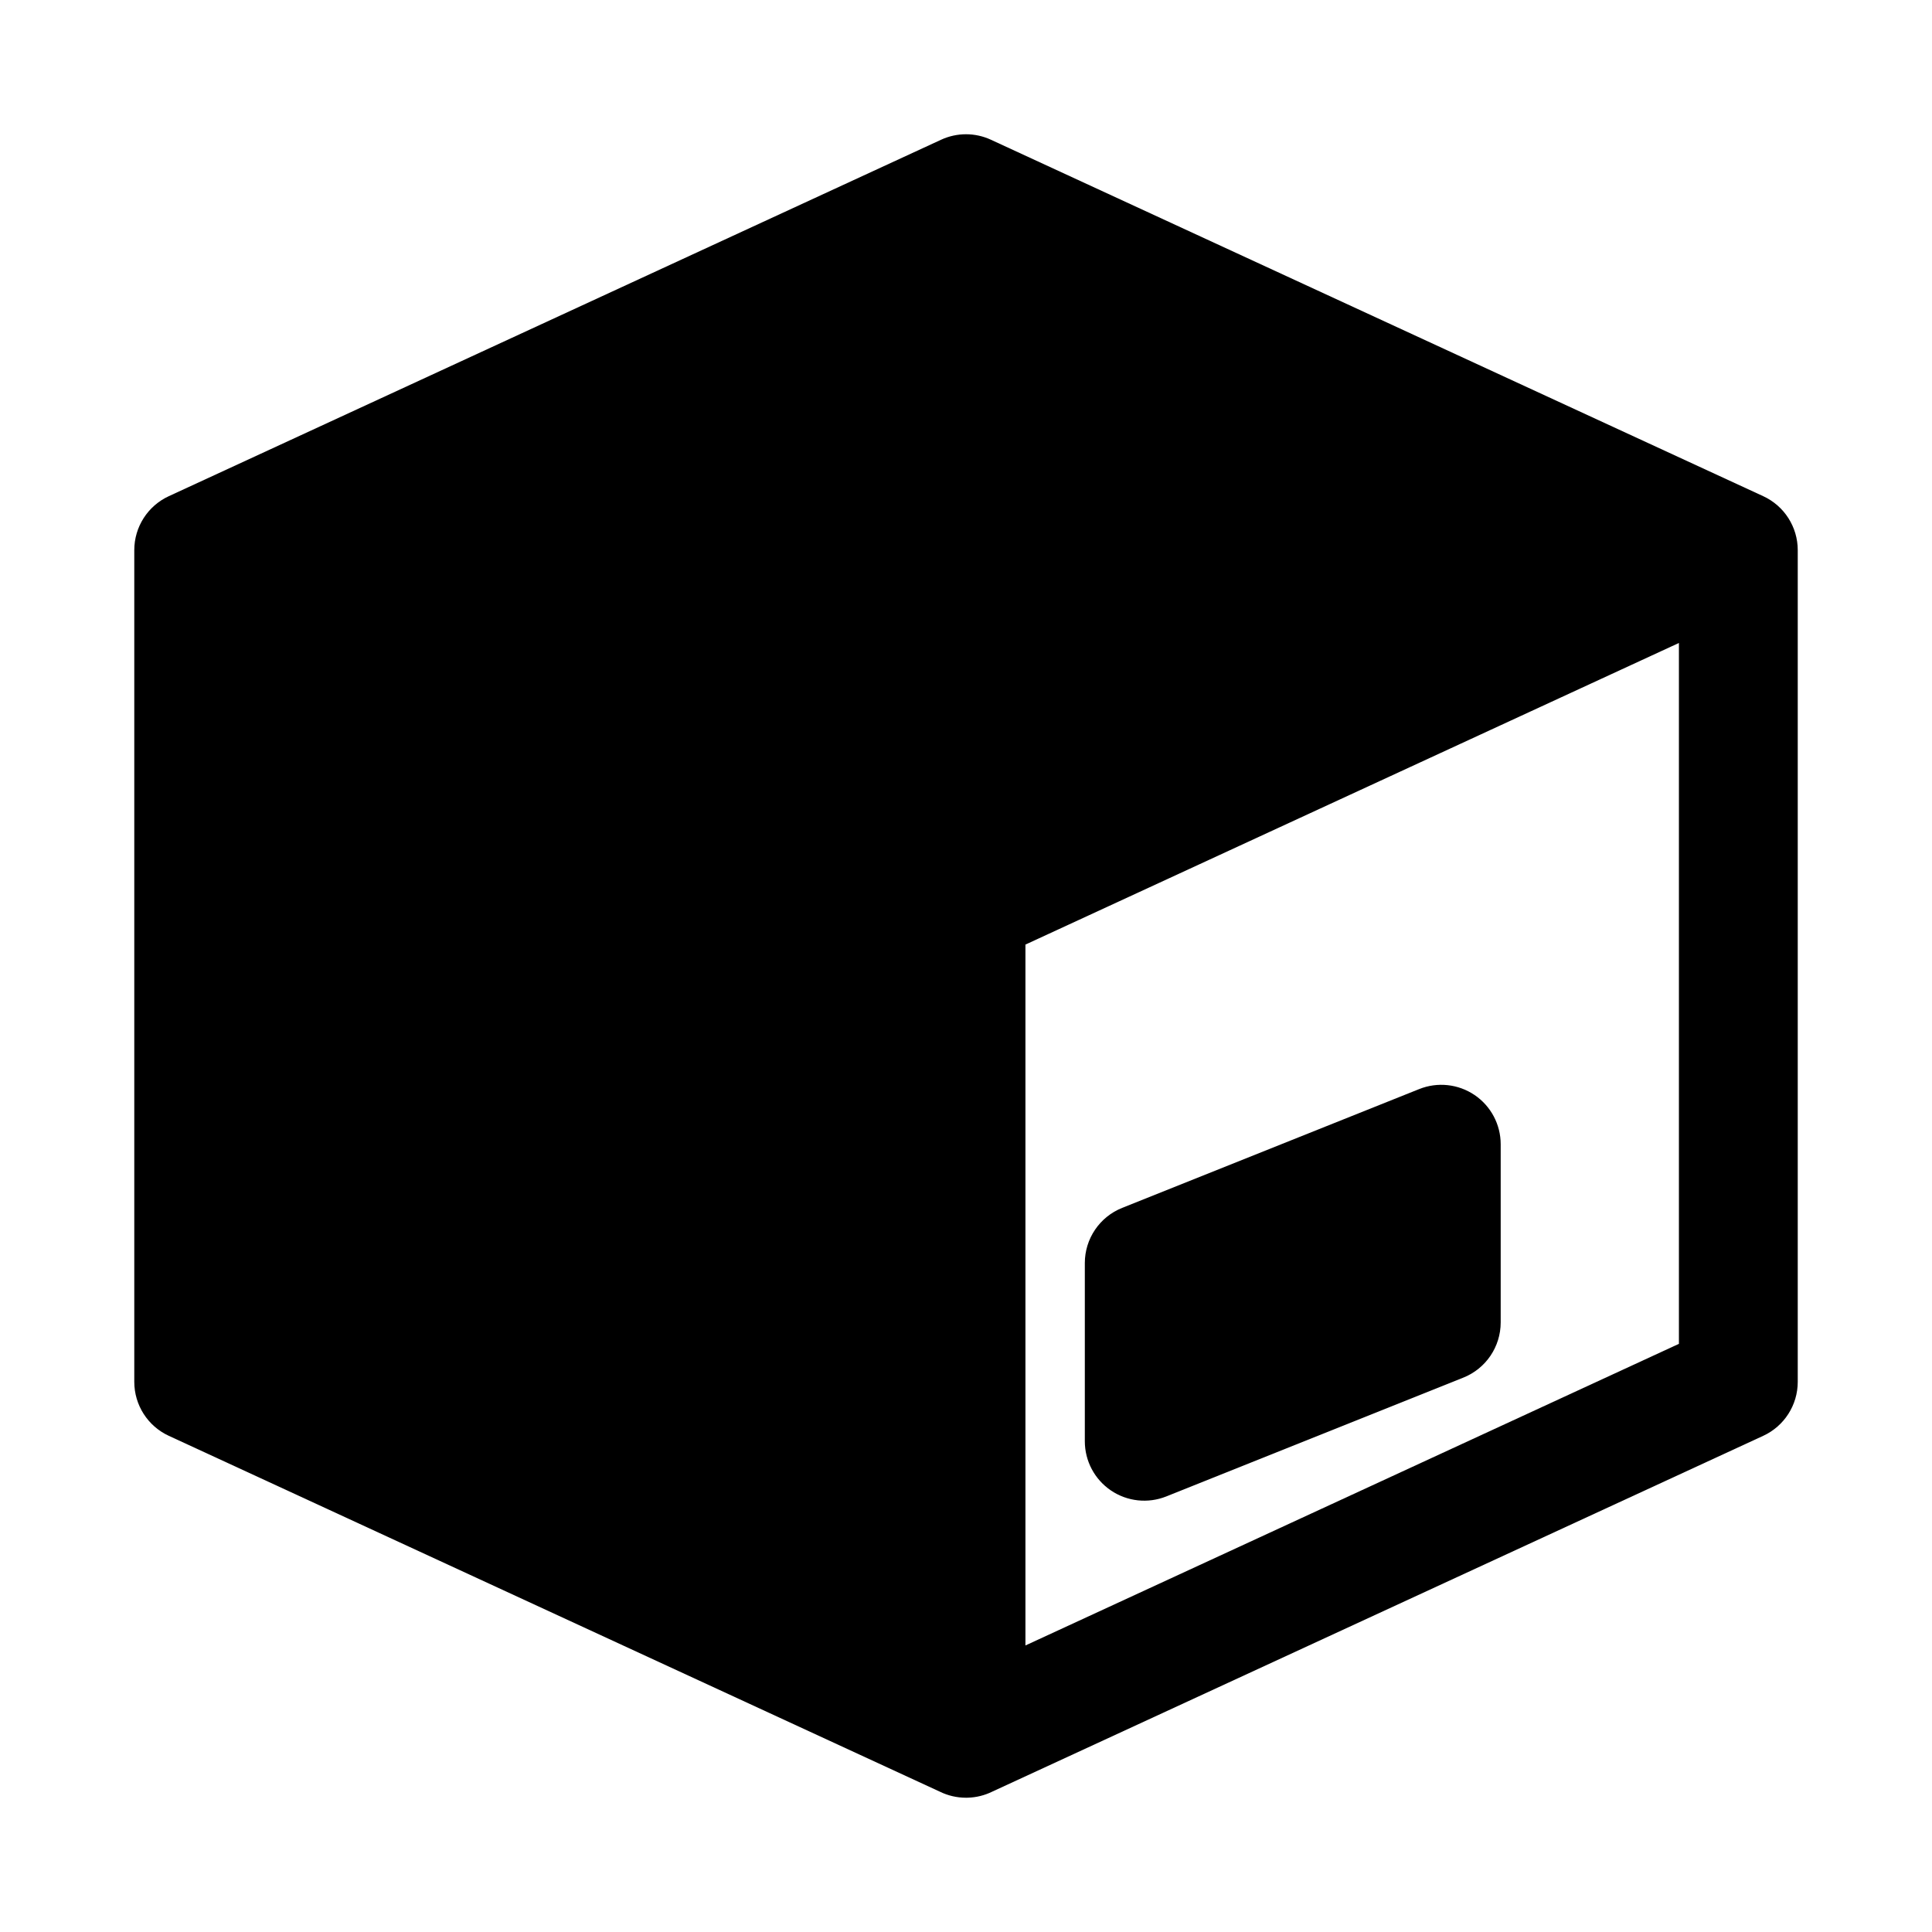
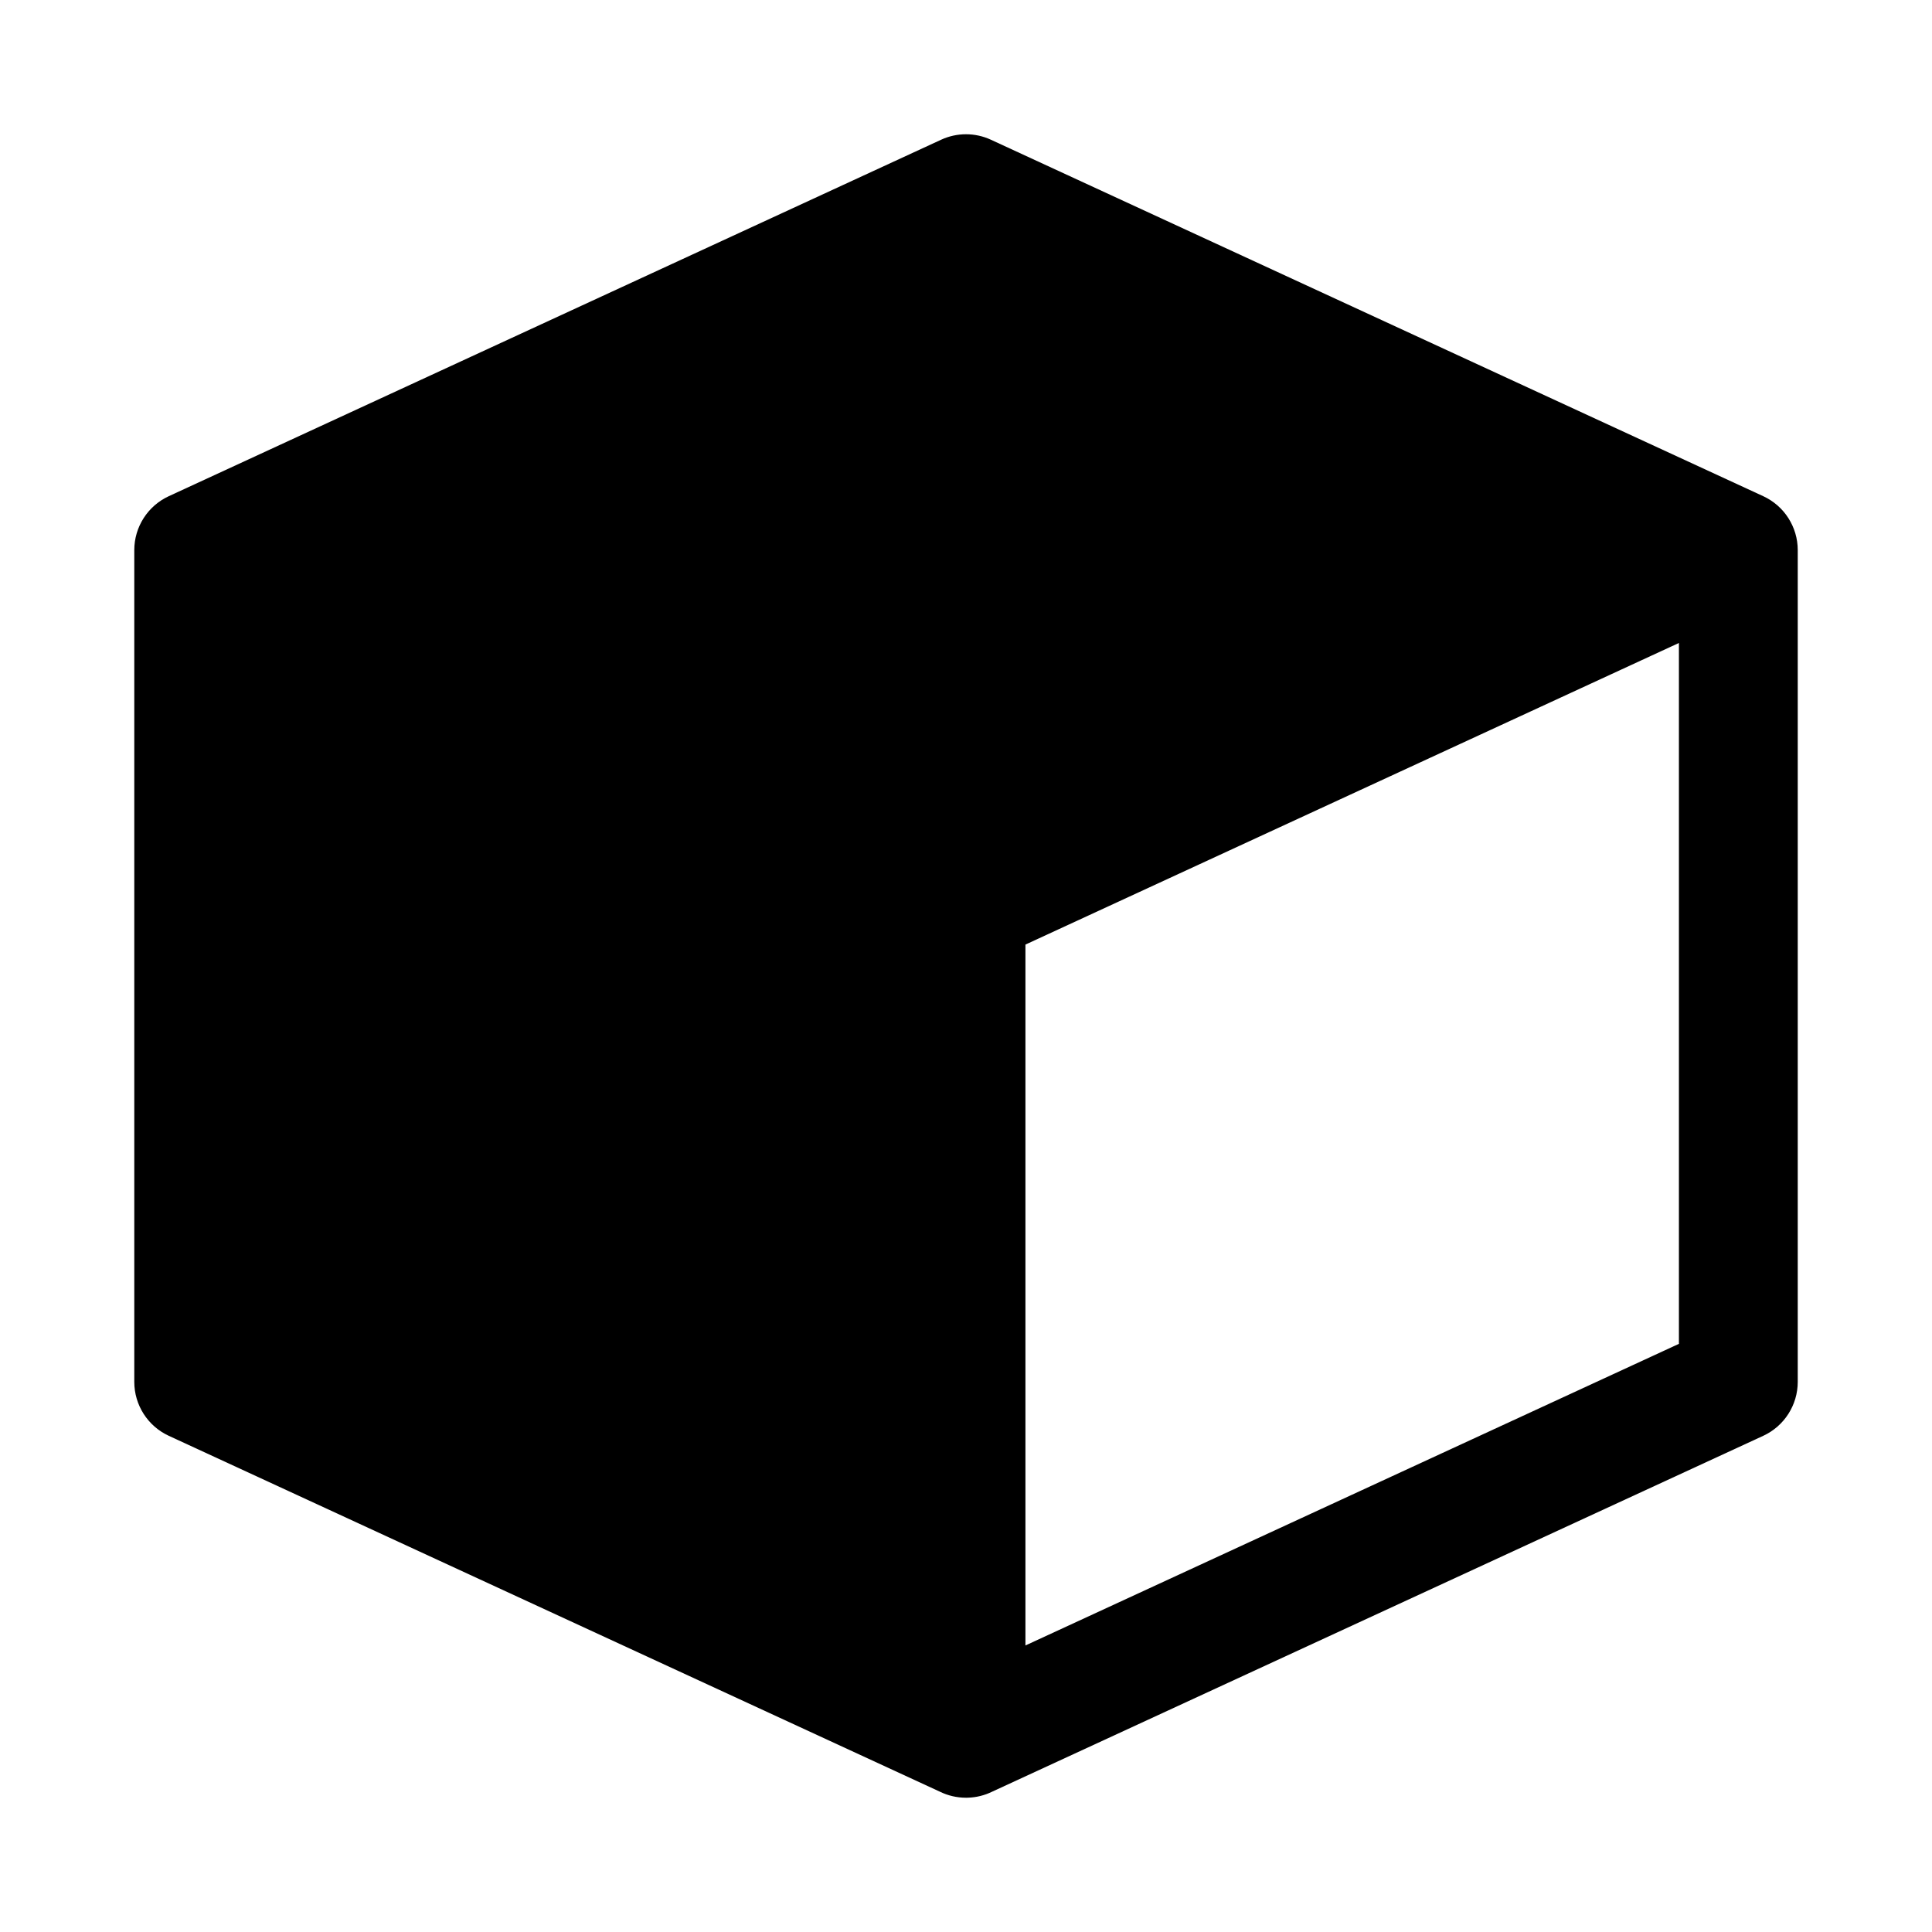
<svg xmlns="http://www.w3.org/2000/svg" fill="#000000" width="800px" height="800px" version="1.1" viewBox="144 144 512 512">
  <g fill-rule="evenodd">
-     <path d="m453.08 540.57c-4.852 1.938-10.348 1.348-14.672-1.582-4.328-2.93-6.918-7.812-6.918-13.039v-47.23c0-6.438 3.918-12.227 9.895-14.617l78.723-31.488c4.848-1.941 10.348-1.348 14.672 1.578 4.324 2.93 6.918 7.816 6.918 13.039v47.23c0 6.441-3.922 12.23-9.898 14.621z" />
    <path d="m406.6 181.03c-4.188-1.934-9.012-1.934-13.199 0l-204.67 94.465c-5.574 2.574-9.145 8.152-9.145 14.293v220.42c0 6.141 3.57 11.723 9.145 14.297l204.37 94.32c2.082 1.02 4.426 1.59 6.902 1.59 0.137 0 0.281 0 0.422-0.004 2.32-0.062 4.516-0.625 6.481-1.586l204.37-94.32c5.574-2.574 9.145-8.156 9.145-14.297v-220.42c0-6.141-3.57-11.719-9.145-14.293zm182.33 319.1-173.18 79.934v-185.74l173.18-79.93z" />
  </g>
</svg>